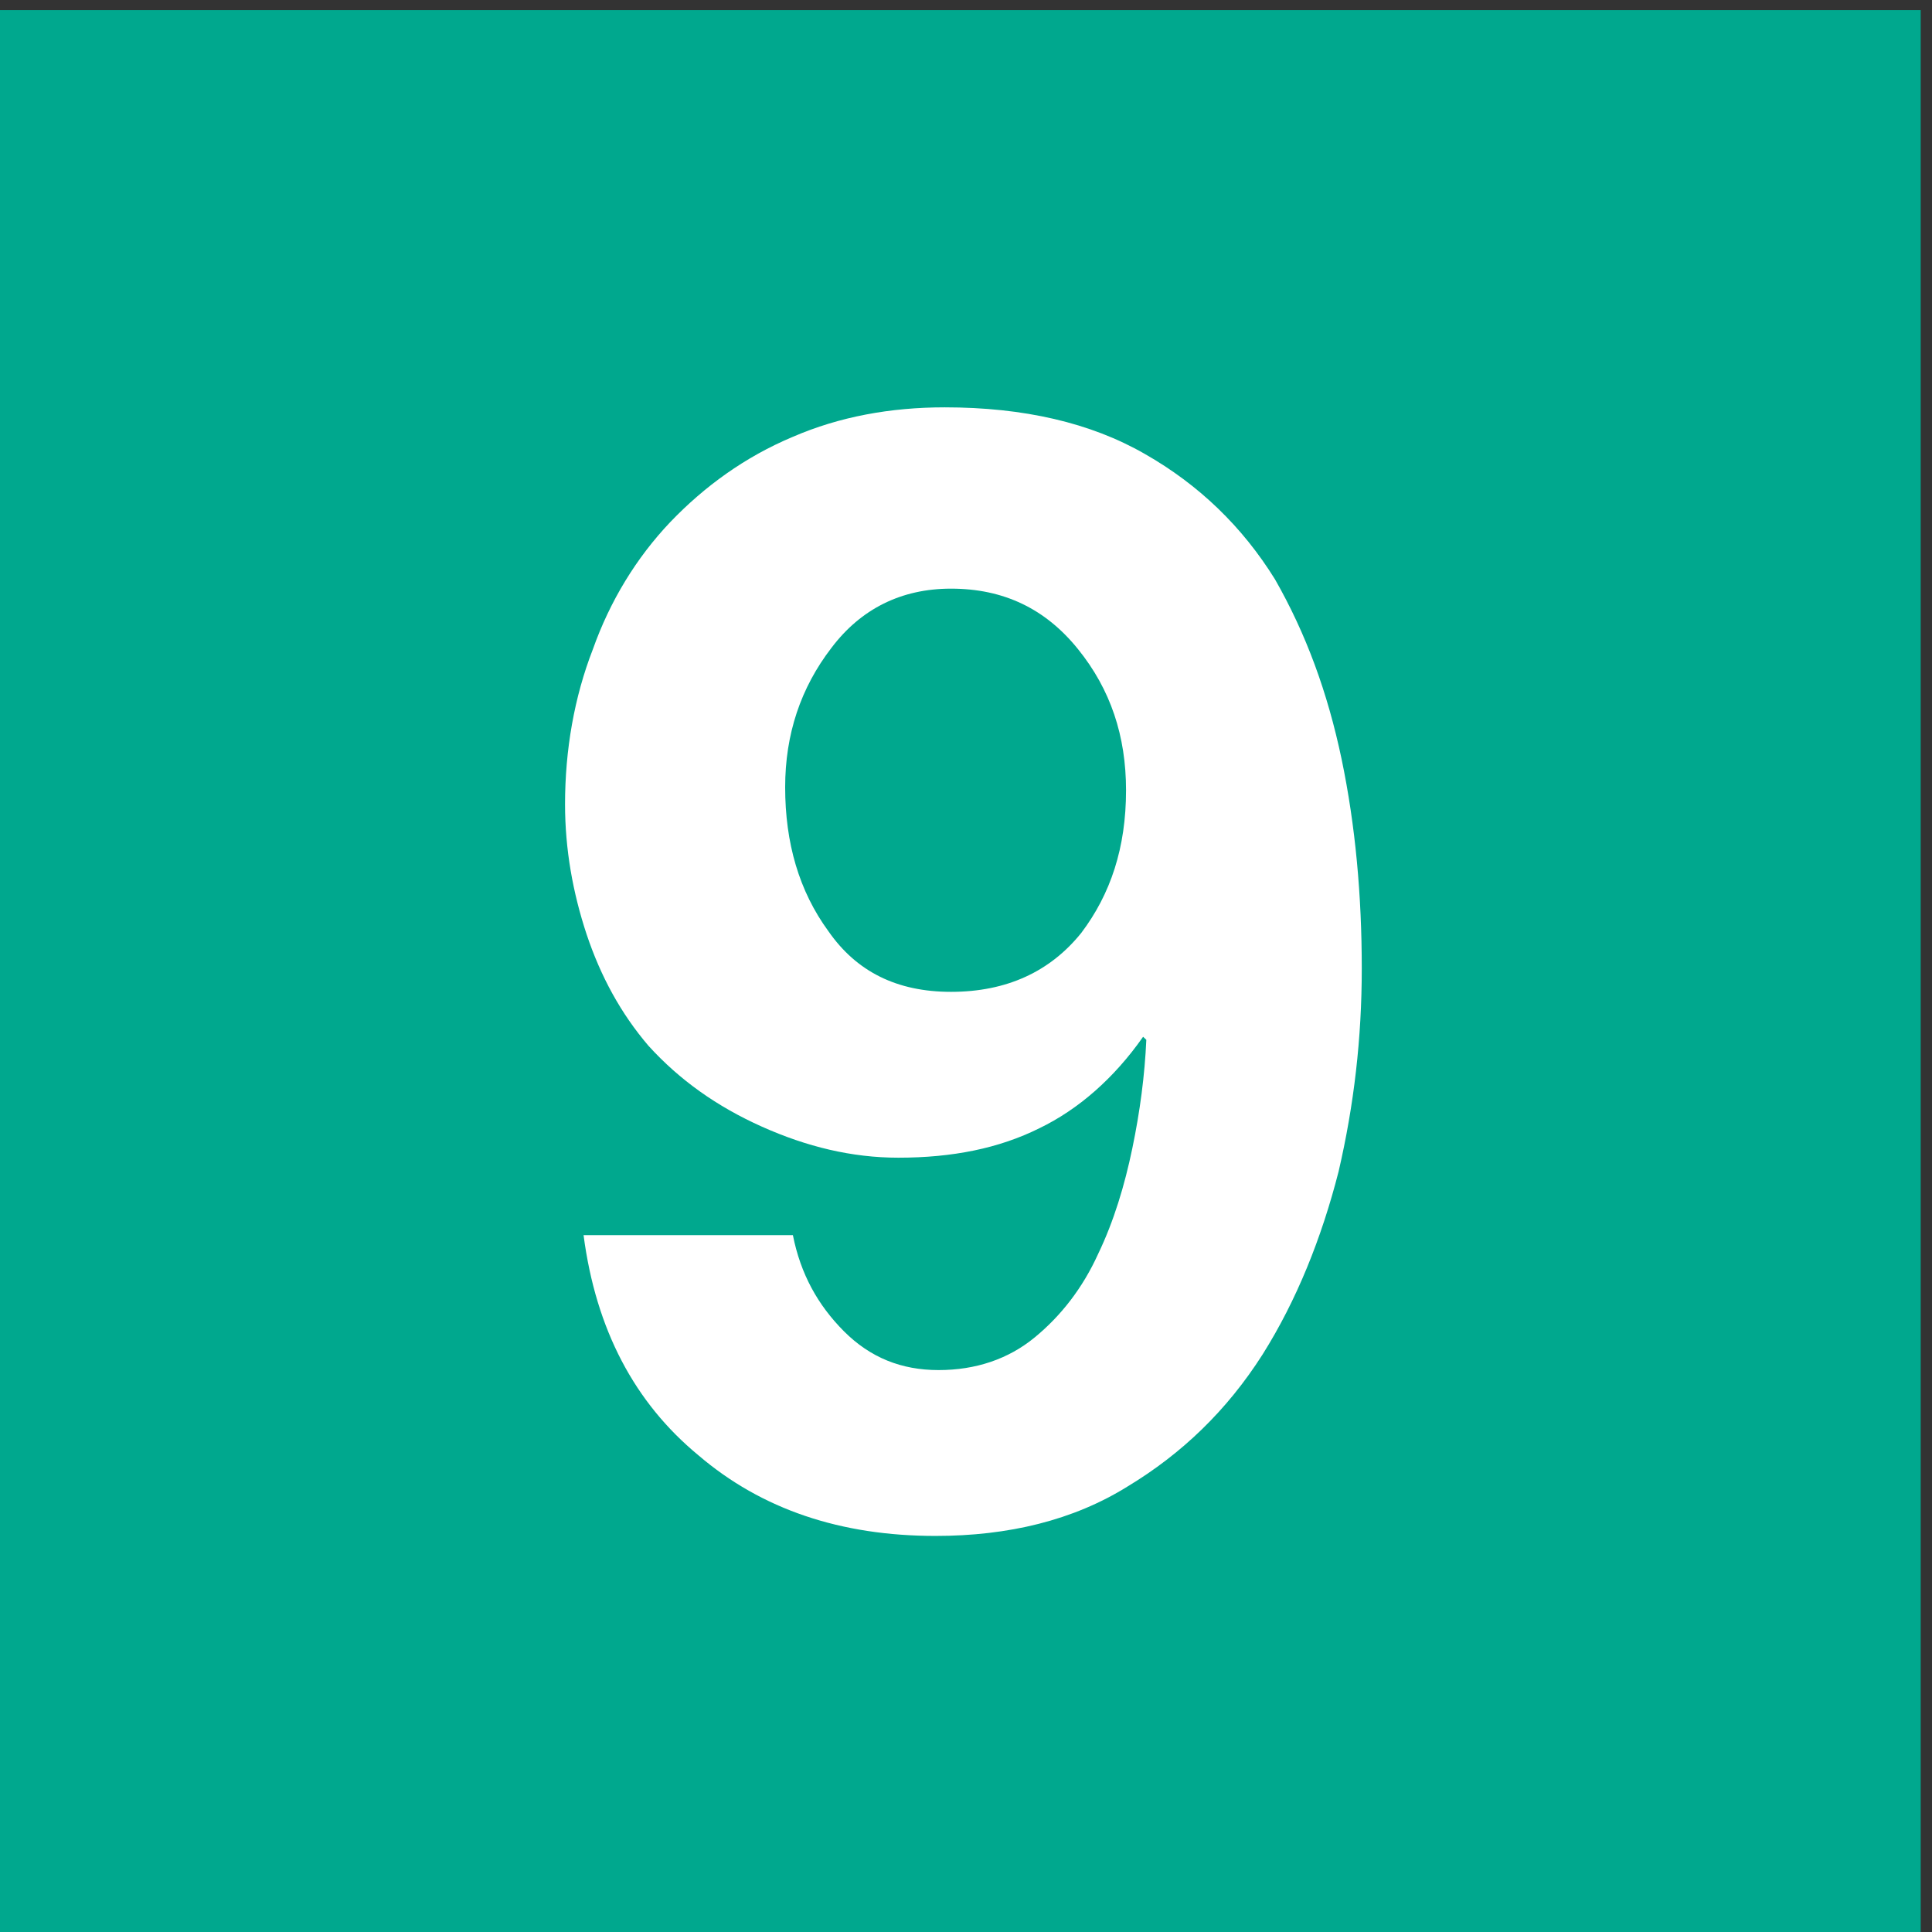
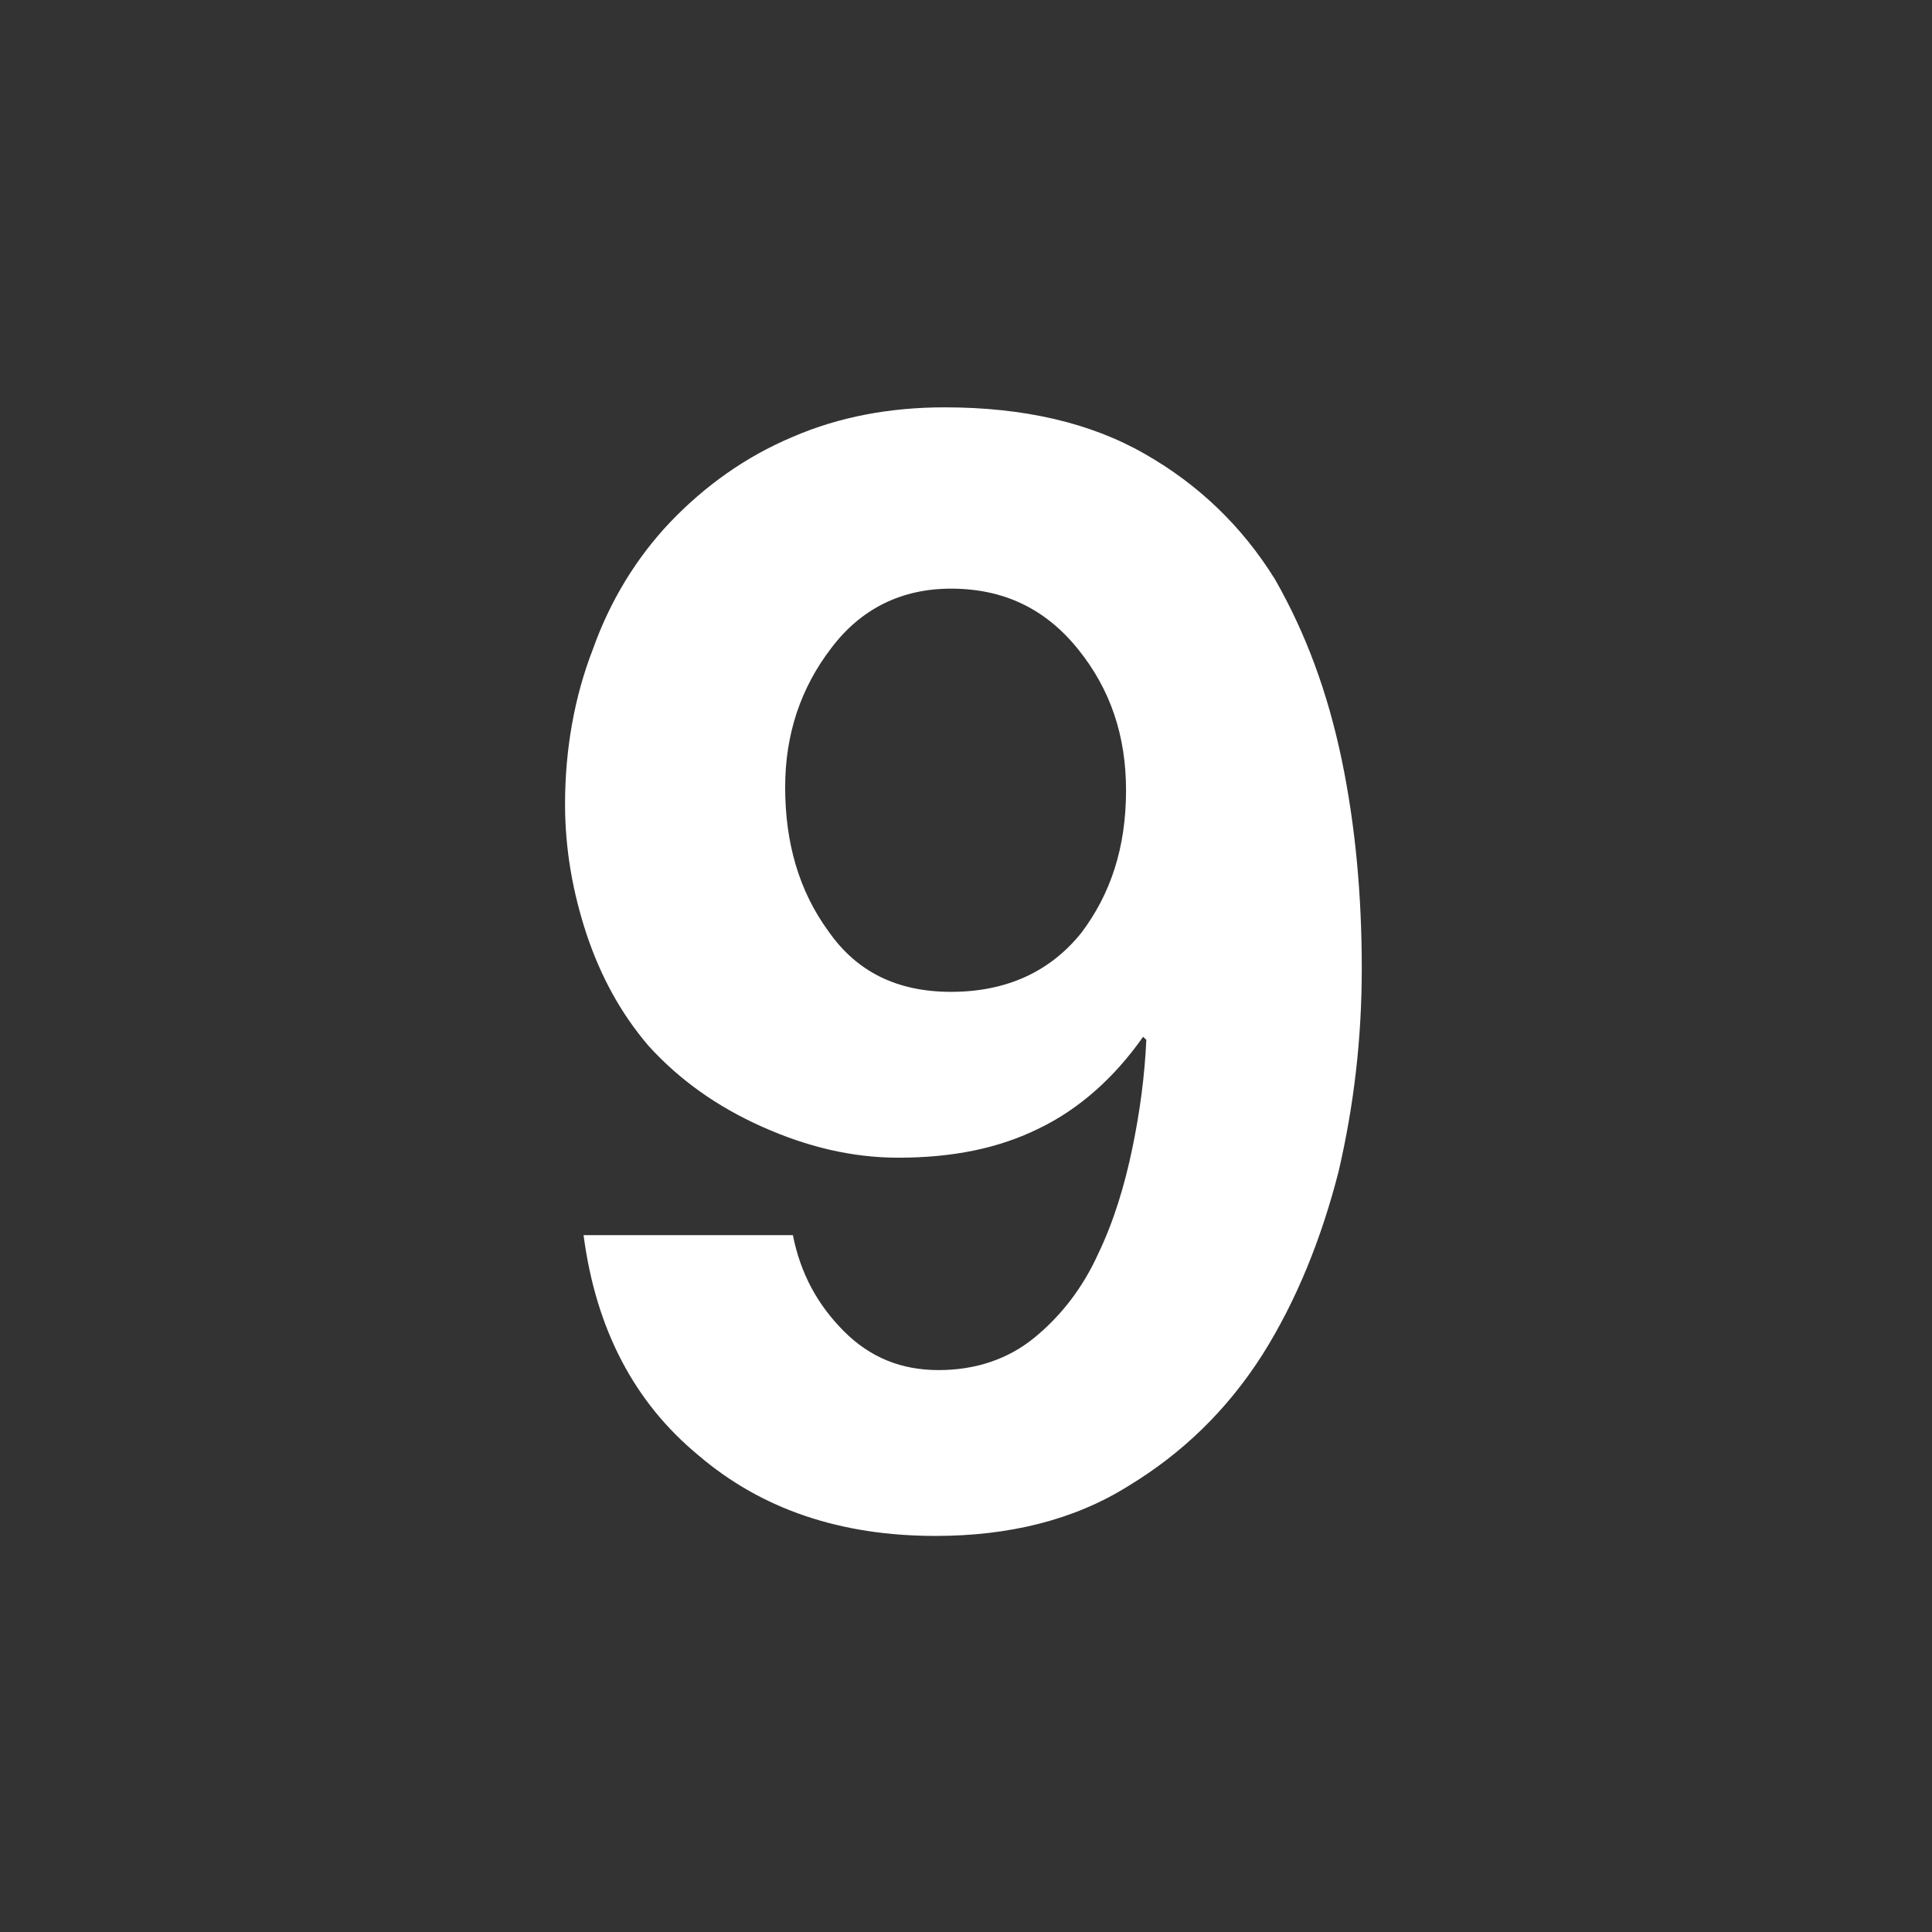
<svg xmlns="http://www.w3.org/2000/svg" width="100%" height="100%" viewBox="0 0 32 32" version="1.1" xml:space="preserve" style="fill-rule:evenodd;clip-rule:evenodd;stroke-linejoin:round;stroke-miterlimit:2;">
  <rect x="0" y="0" width="32" height="32" fill="#333333" stroke="none" />
  <g transform="matrix(-2.667,0,0,2.667,304.455,-1311.97)">
-     <rect x="102.228" y="491.99" width="11.943" height="11.943" style="fill:rgb(0,168,142);" />
-   </g>
+     </g>
  <g transform="matrix(2.667,0,0,2.667,-272.607,-1311.97)">
    <path d="M105.839,499.598C105.916,500.185 106.156,500.638 106.552,500.965C106.946,501.302 107.437,501.466 108.025,501.466C108.477,501.466 108.881,501.369 109.219,501.158C109.555,500.955 109.835,500.686 110.056,500.339C110.268,500.002 110.422,499.617 110.528,499.203C110.624,498.789 110.672,498.375 110.672,497.942C110.672,497.49 110.633,497.056 110.547,496.643C110.46,496.228 110.326,495.863 110.133,495.525C109.93,495.198 109.661,494.938 109.324,494.746C108.988,494.553 108.573,494.457 108.082,494.457C107.745,494.457 107.428,494.515 107.139,494.64C106.841,494.765 106.59,494.948 106.378,495.169C106.167,495.391 106.003,495.66 105.897,495.959C105.781,496.257 105.724,496.585 105.724,496.922C105.724,497.201 105.772,497.47 105.858,497.73C105.945,497.99 106.07,498.221 106.243,498.423C106.436,498.635 106.667,498.799 106.946,498.924C107.225,499.049 107.505,499.117 107.794,499.117C108.13,499.117 108.419,499.059 108.67,498.934C108.91,498.818 109.132,498.626 109.314,498.366L109.334,498.385C109.324,498.606 109.295,498.828 109.247,499.059C109.199,499.29 109.132,499.512 109.035,499.714C108.939,499.926 108.804,500.099 108.641,500.233C108.477,500.368 108.274,500.436 108.044,500.436C107.813,500.436 107.62,500.359 107.456,500.195C107.293,500.031 107.187,499.839 107.139,499.598L105.839,499.598ZM108.121,498.087C107.784,498.087 107.534,497.961 107.36,497.711C107.177,497.461 107.091,497.162 107.091,496.816C107.091,496.488 107.187,496.199 107.379,495.95C107.562,495.708 107.813,495.583 108.121,495.583C108.448,495.583 108.708,495.708 108.91,495.959C109.112,496.209 109.208,496.498 109.208,496.835C109.208,497.192 109.112,497.48 108.93,497.721C108.737,497.961 108.467,498.087 108.121,498.087" style="fill:white;fill-rule:nonzero;" />
  </g>
</svg>